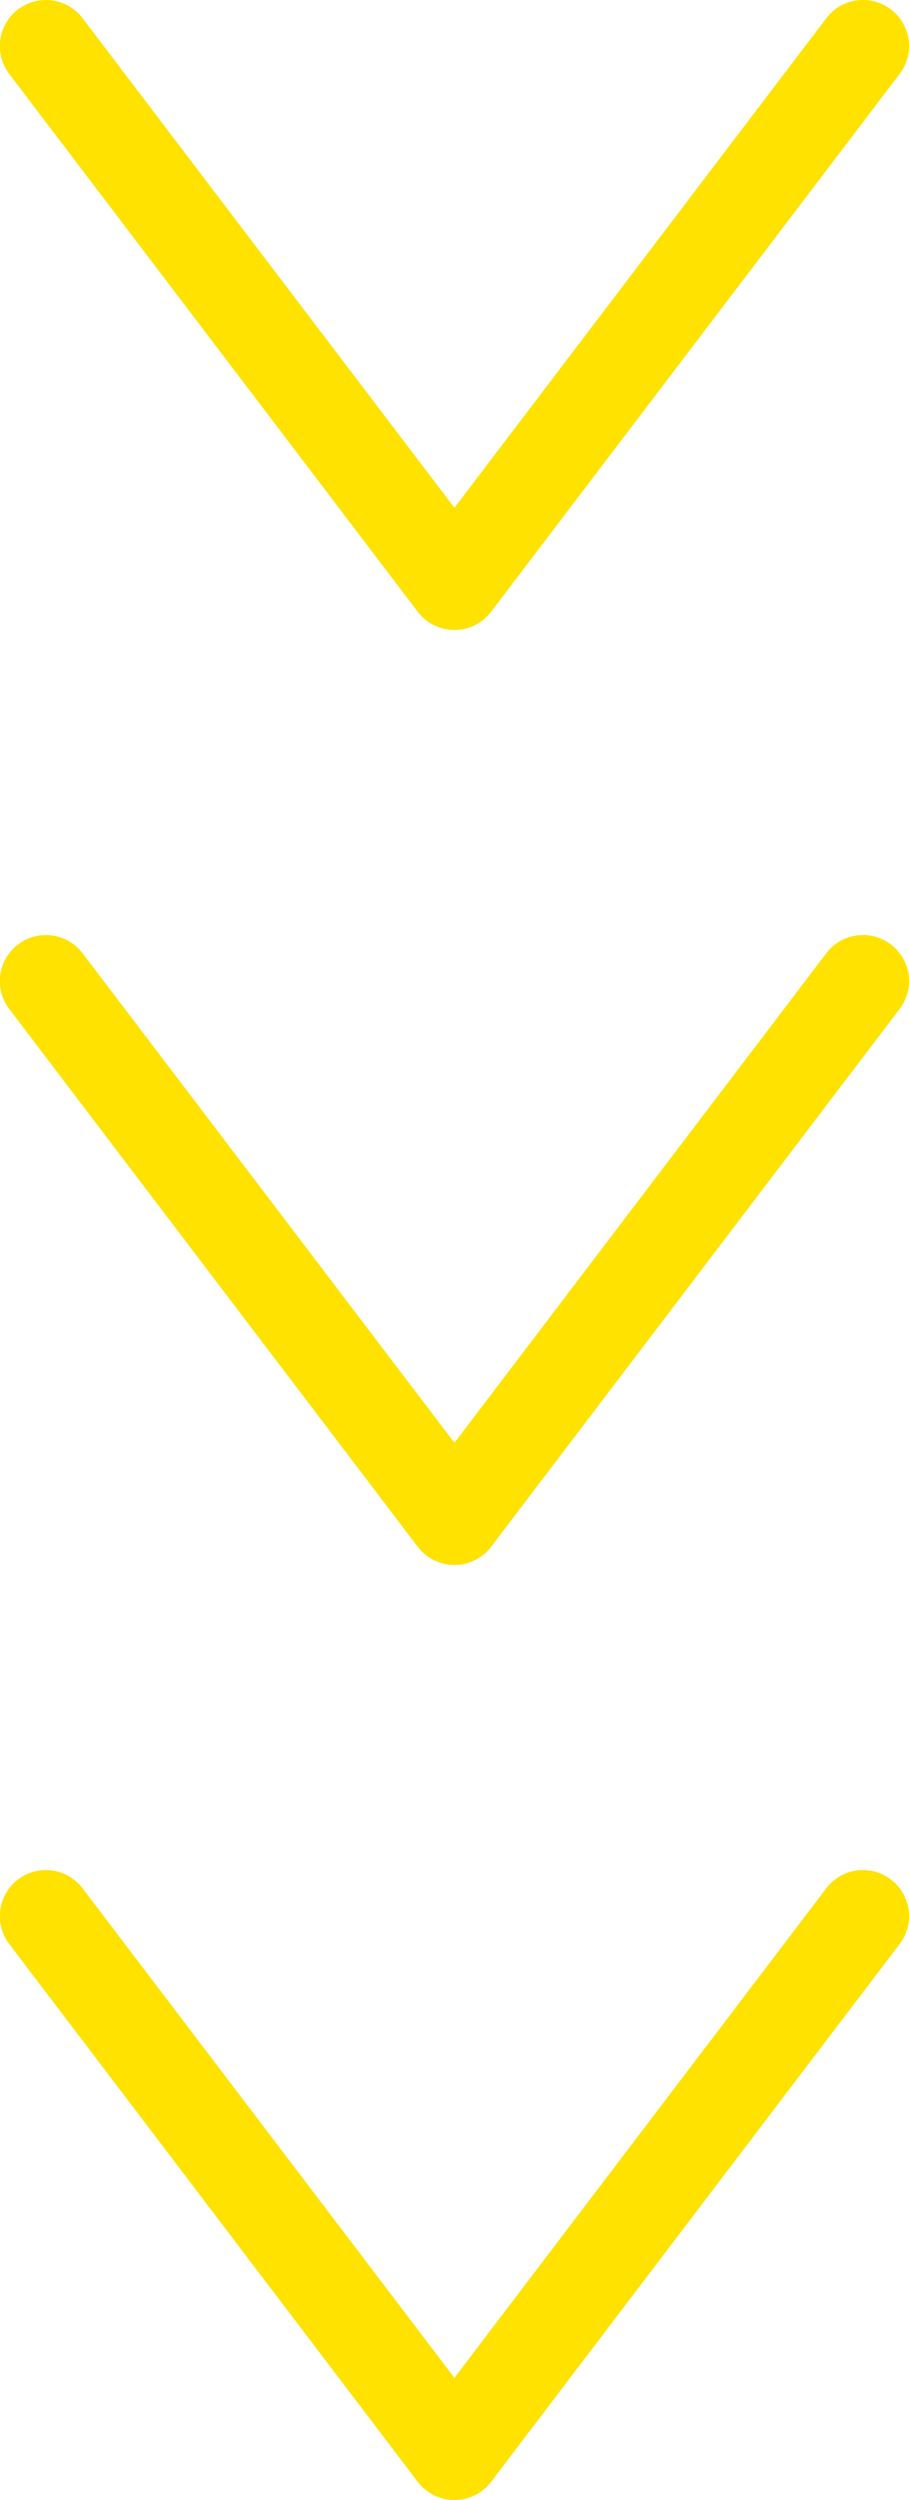
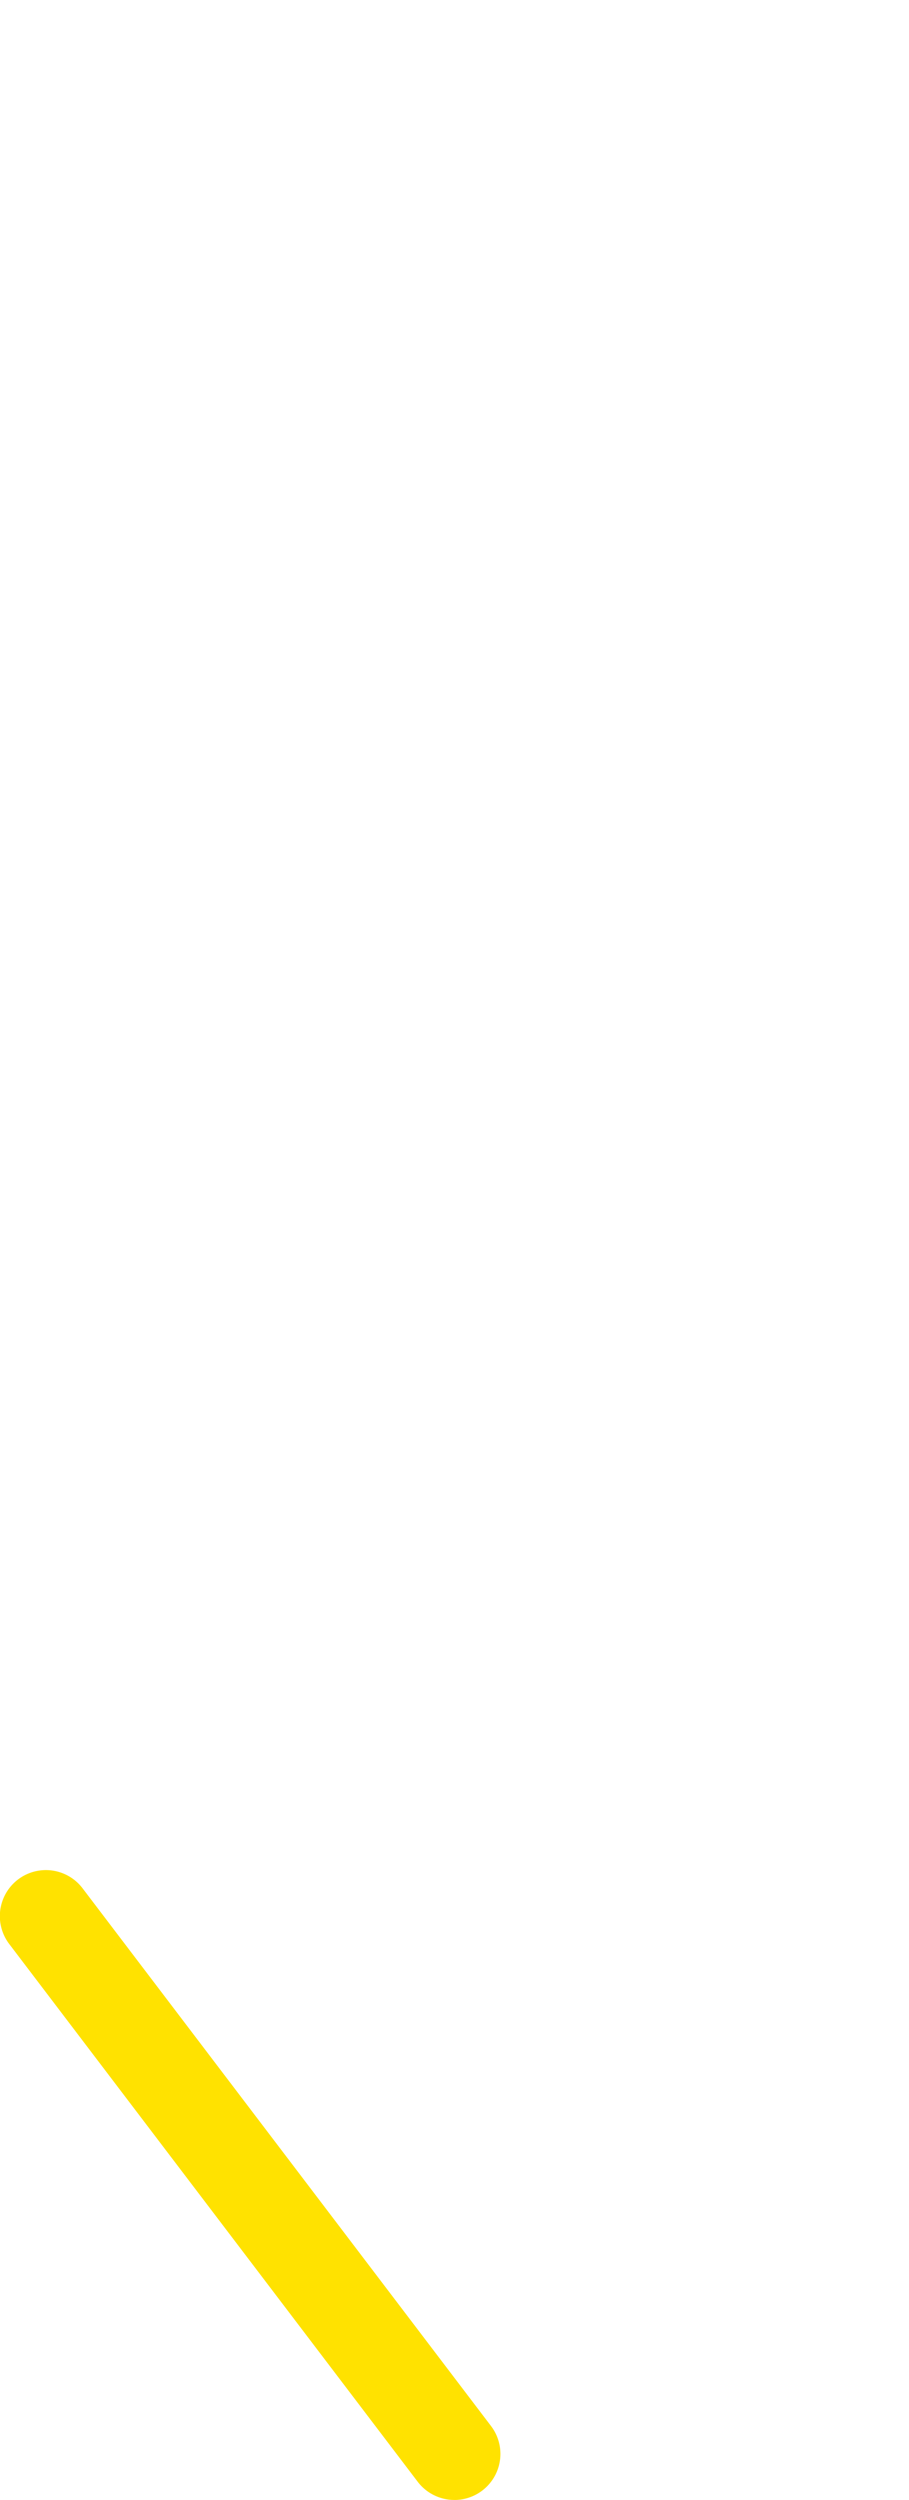
<svg xmlns="http://www.w3.org/2000/svg" width="29.618" height="81.413" viewBox="0 0 29.618 81.413">
  <g id="three_arrow" transform="translate(-1053.191 -854.447)">
    <g id="グループ_57" data-name="グループ 57" transform="translate(1054.691 855.947)">
-       <path id="パス_288" data-name="パス 288" d="M3012.393,6196.959a1.5,1.5,0,0,1-1.2-.592l-13.309-17.512a1.5,1.5,0,1,1,2.389-1.815l13.309,17.512a1.5,1.5,0,0,1-1.193,2.408Z" transform="translate(-2999.083 -6177.947)" fill="#ffe200" />
-       <path id="パス_289" data-name="パス 289" d="M2999.081,6196.959a1.5,1.5,0,0,1-1.193-2.408l13.309-17.512a1.5,1.5,0,0,1,2.389,1.815l-13.309,17.512A1.5,1.5,0,0,1,2999.081,6196.959Z" transform="translate(-2985.773 -6177.947)" fill="#ffe200" />
-     </g>
+       </g>
    <g id="グループ_58" data-name="グループ 58" transform="translate(1054.691 886.397)">
-       <path id="パス_288-2" data-name="パス 288" d="M3012.393,6196.959a1.5,1.5,0,0,1-1.2-.592l-13.309-17.512a1.5,1.5,0,1,1,2.389-1.815l13.309,17.512a1.5,1.5,0,0,1-1.193,2.408Z" transform="translate(-2999.083 -6177.947)" fill="#ffe200" />
-       <path id="パス_289-2" data-name="パス 289" d="M2999.081,6196.959a1.5,1.5,0,0,1-1.193-2.408l13.309-17.512a1.5,1.5,0,0,1,2.389,1.815l-13.309,17.512A1.5,1.5,0,0,1,2999.081,6196.959Z" transform="translate(-2985.773 -6177.947)" fill="#ffe200" />
-     </g>
+       </g>
    <g id="グループ_59" data-name="グループ 59" transform="translate(1054.691 916.847)">
      <path id="パス_288-3" data-name="パス 288" d="M3012.393,6196.959a1.5,1.5,0,0,1-1.2-.592l-13.309-17.512a1.5,1.5,0,1,1,2.389-1.815l13.309,17.512a1.5,1.5,0,0,1-1.193,2.408Z" transform="translate(-2999.083 -6177.947)" fill="#ffe200" />
-       <path id="パス_289-3" data-name="パス 289" d="M2999.081,6196.959a1.5,1.5,0,0,1-1.193-2.408l13.309-17.512a1.5,1.5,0,0,1,2.389,1.815l-13.309,17.512A1.5,1.5,0,0,1,2999.081,6196.959Z" transform="translate(-2985.773 -6177.947)" fill="#ffe200" />
    </g>
  </g>
</svg>